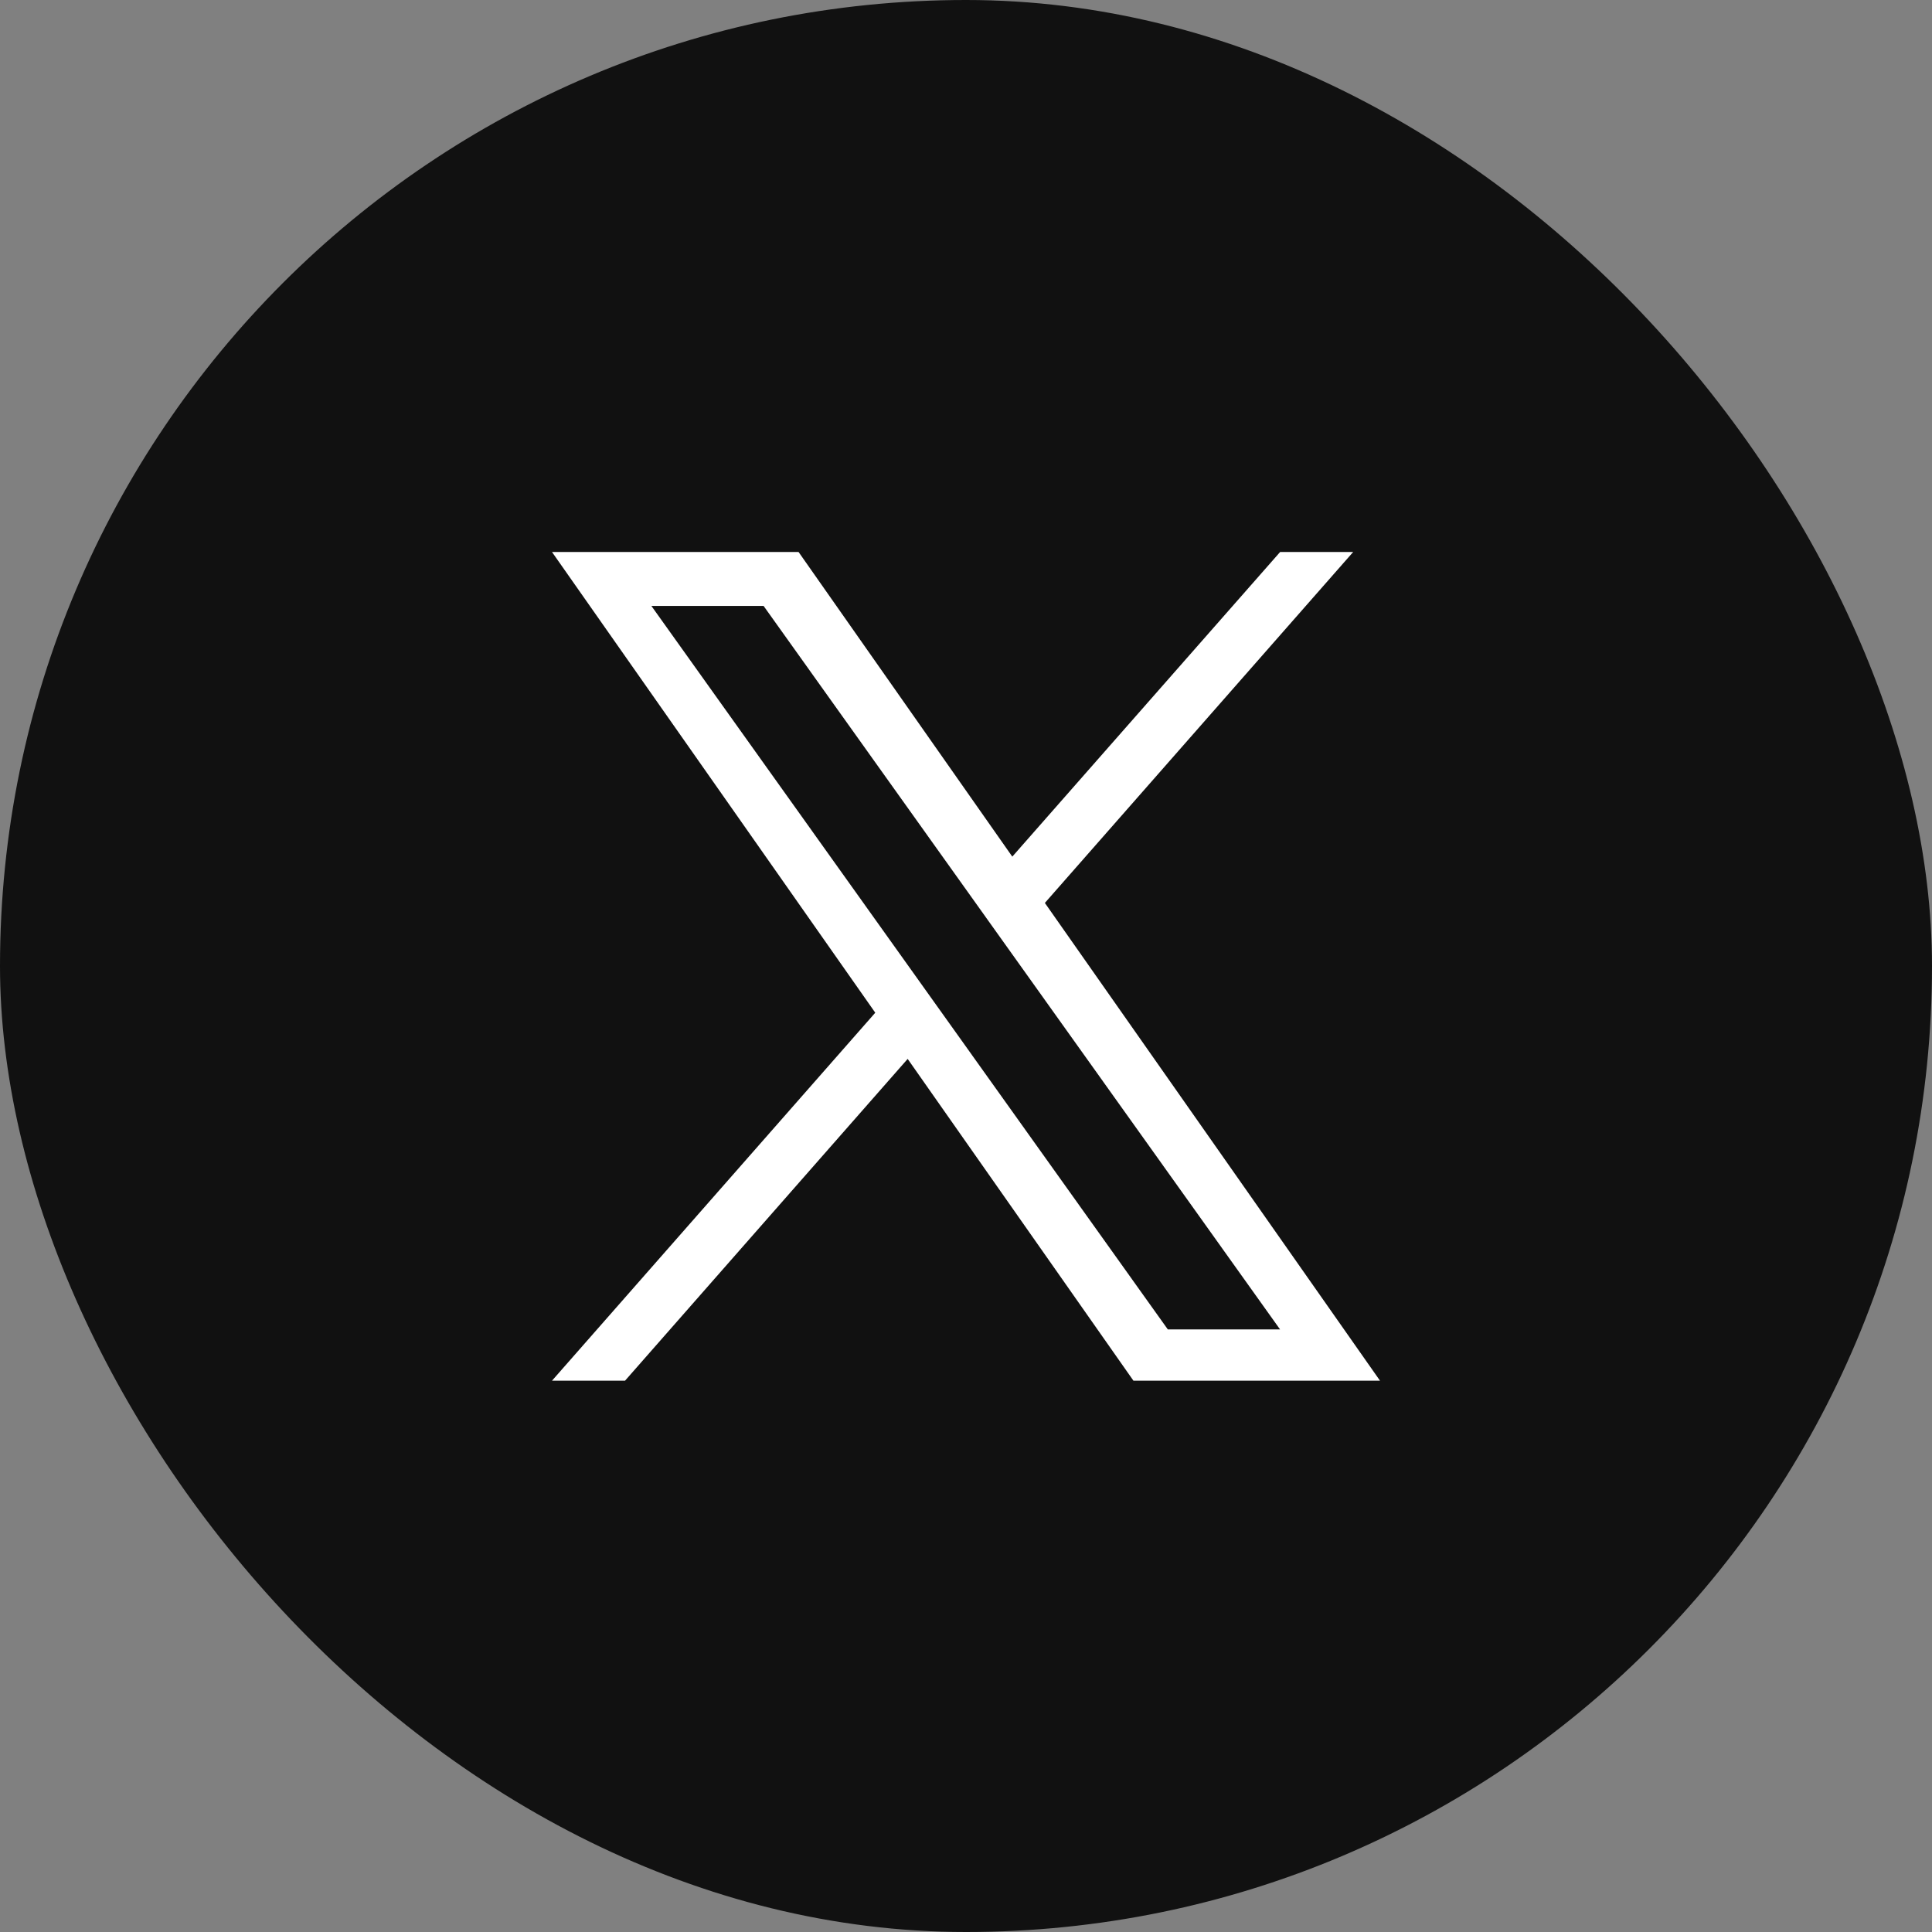
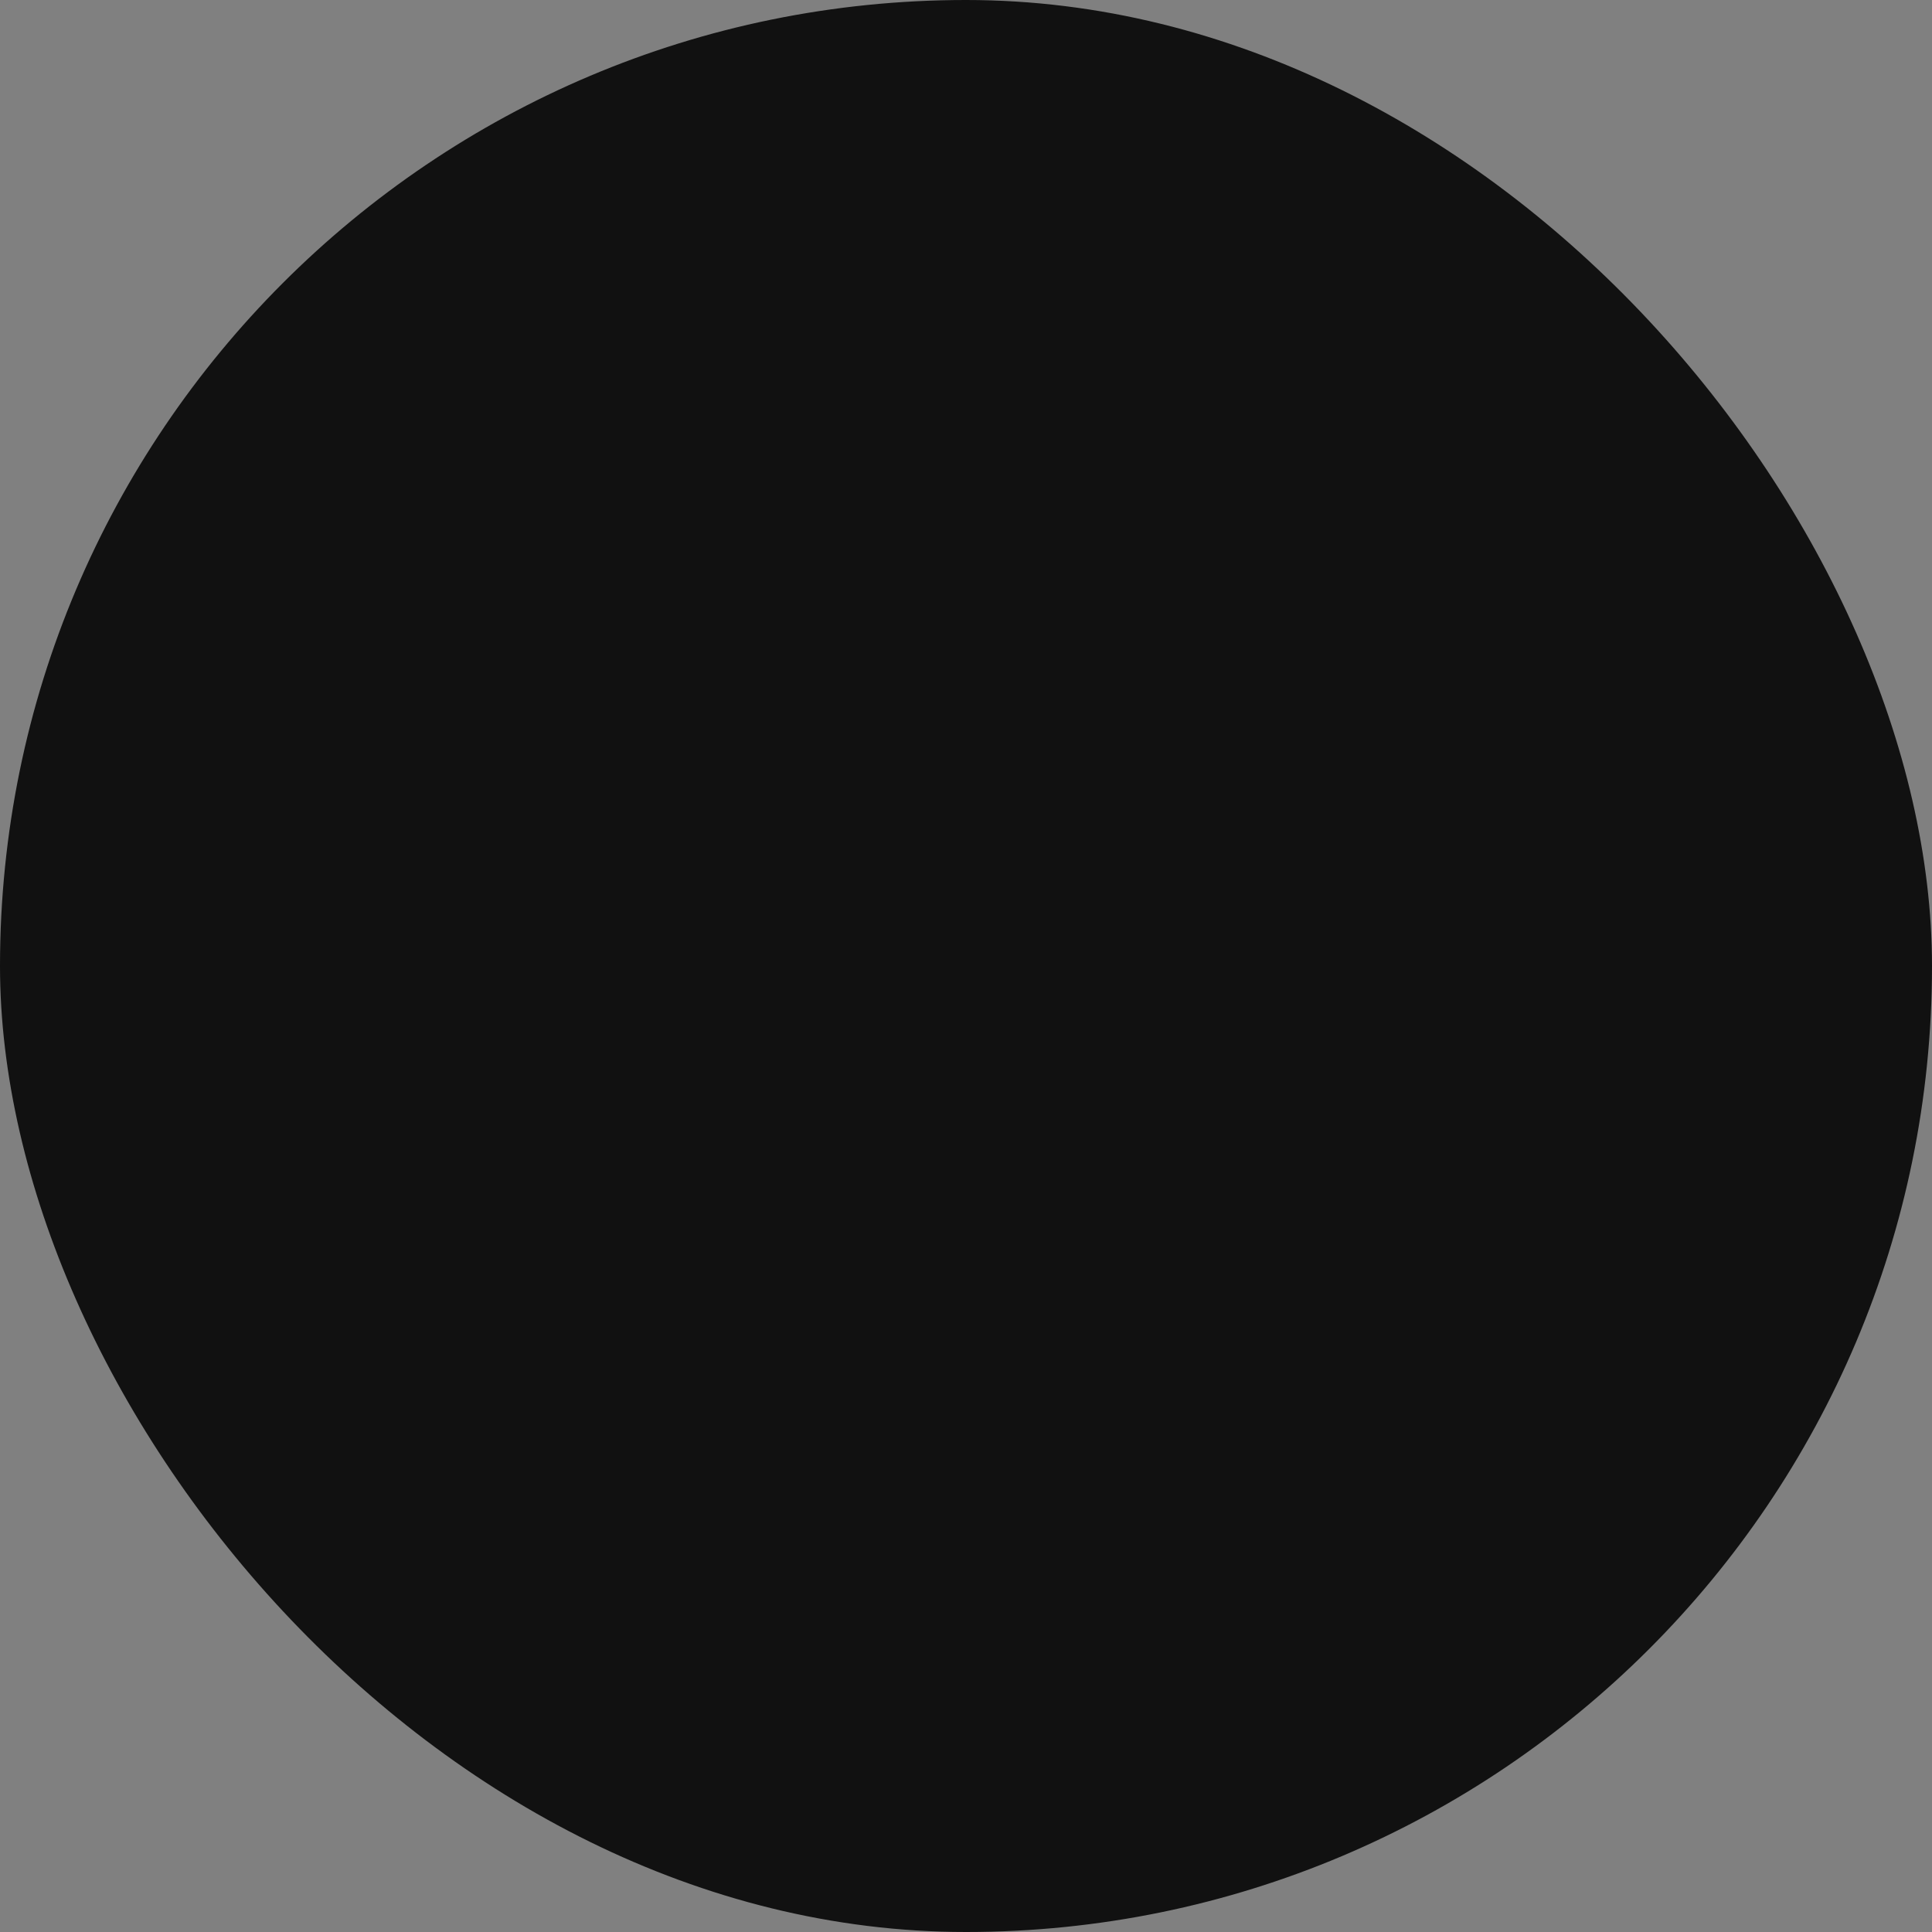
<svg xmlns="http://www.w3.org/2000/svg" width="56" height="56" viewBox="0 0 56 56" fill="none">
  <rect x="0" y="0" width="56" height="56" fill="#808080" stroke="none" />
  <rect width="56" height="56" rx="28" fill="#111111" />
  <g clip-path="url(#clip0_947_2589)">
-     <path d="M30.286 26.172L39.222 16H37.105L29.342 24.83L23.147 16H16L25.37 29.354L16 40.02H18.117L26.309 30.693L32.853 40.02H40M18.881 17.563H22.133L37.103 38.534H33.85" fill="white" />
-   </g>
+     </g>
  <defs>
    <clipPath id="clip0_947_2589">
      <rect width="24" height="24.02" fill="white" transform="translate(16 16)" />
    </clipPath>
  </defs>
</svg>